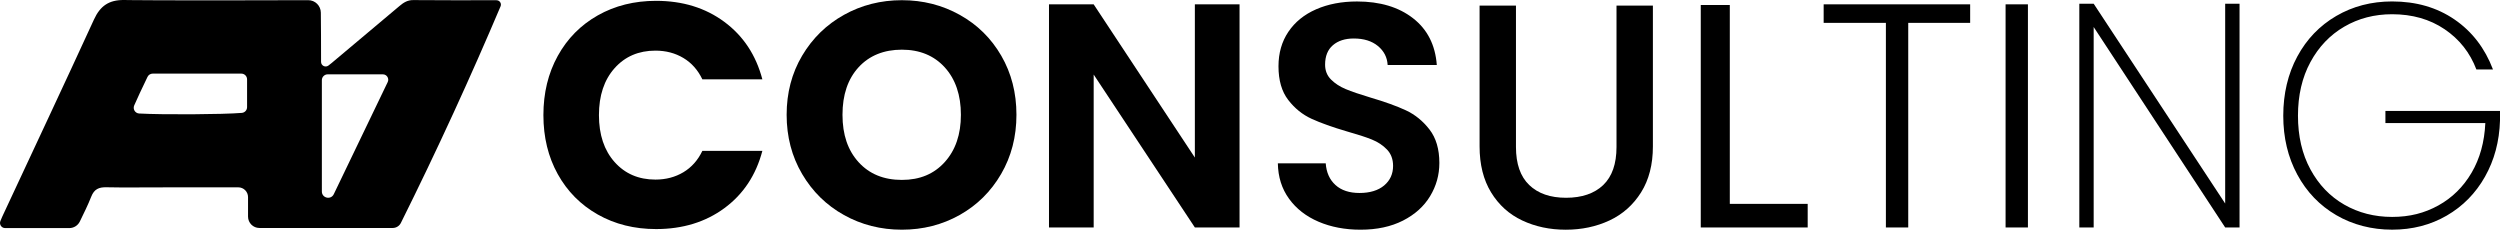
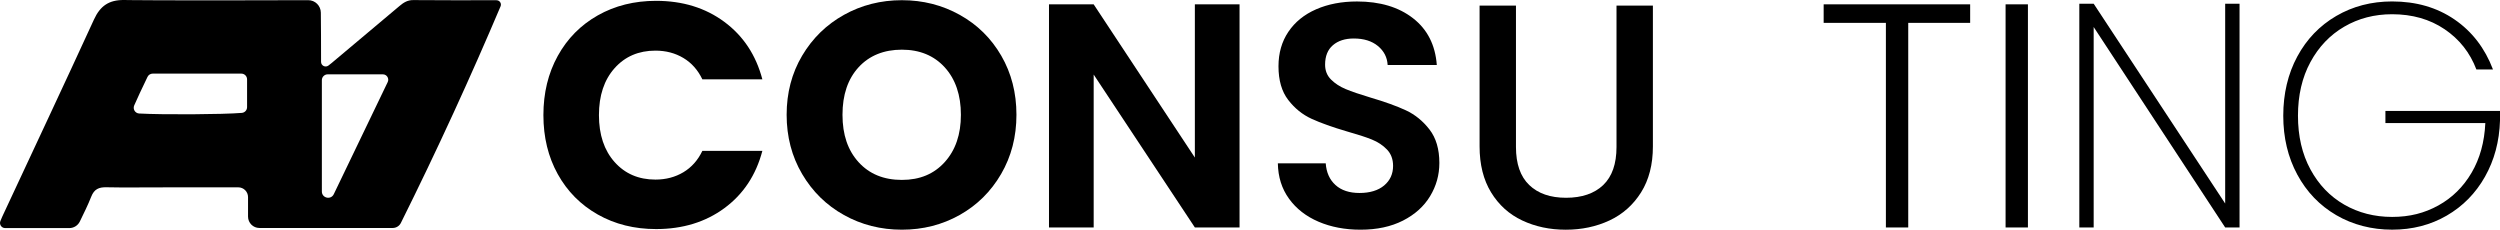
<svg xmlns="http://www.w3.org/2000/svg" viewBox="0 0 2538.91 233.27">
  <g id="a" />
  <g id="b">
    <g id="c">
      <g>
        <g>
          <path d="M566.45,56.77c9.72-17.61,23.28-31.33,40.68-41.17,17.39-9.83,37.12-14.75,59.16-14.75,27.01,0,50.13,7.13,69.37,21.39,19.23,14.26,32.09,33.71,38.57,58.35h-60.94c-4.54-9.51-10.97-16.74-19.29-21.72-8.32-4.97-17.78-7.45-28.36-7.45-17.07,0-30.91,5.95-41.49,17.83-10.59,11.89-15.88,27.77-15.88,47.65s5.29,35.77,15.88,47.65c10.59,11.89,24.42,17.83,41.49,17.83,10.59,0,20.04-2.48,28.36-7.45,8.32-4.97,14.75-12.21,19.29-21.72h60.94c-6.48,24.64-19.34,44.03-38.57,58.19-19.24,14.15-42.36,21.23-69.37,21.23-22.04,0-41.77-4.91-59.16-14.75-17.4-9.83-30.96-23.5-40.68-41.01-9.72-17.51-14.59-37.49-14.59-59.97s4.86-42.52,14.59-60.13Z" />
          <path d="M857.06,218.36c-17.83-9.94-31.98-23.83-42.46-41.66-10.48-17.83-15.72-37.87-15.72-60.13s5.24-42.25,15.72-59.97c10.48-17.72,24.64-31.55,42.46-41.49C874.89,5.18,894.5,.2,915.89,.2s41.01,4.98,58.83,14.91c17.83,9.94,31.87,23.77,42.14,41.49,10.26,17.72,15.4,37.71,15.4,59.97s-5.19,42.3-15.56,60.13c-10.37,17.83-24.42,31.72-42.14,41.66-17.72,9.94-37.28,14.91-58.67,14.91s-41.01-4.97-58.83-14.91Zm102.43-53.81c10.91-12.1,16.37-28.09,16.37-47.97s-5.46-36.14-16.37-48.14c-10.92-11.99-25.45-17.99-43.6-17.99s-33.01,5.94-43.92,17.83c-10.91,11.89-16.37,27.99-16.37,48.3s5.46,36.14,16.37,48.14c10.91,11.99,25.55,17.99,43.92,17.99s32.68-6.05,43.6-18.15Z" />
          <path d="M1258.84,231h-45.38l-102.76-155.27V231h-45.38V4.42h45.38l102.76,155.59V4.42h45.38V231Z" />
          <path d="M1339.07,225.16c-12.64-5.4-22.64-13.18-29.98-23.34-7.35-10.15-11.13-22.15-11.35-35.98h48.62c.65,9.3,3.94,16.64,9.89,22.04,5.94,5.41,14.1,8.1,24.47,8.1s18.91-2.54,24.96-7.62c6.05-5.08,9.08-11.72,9.08-19.93,0-6.7-2.05-12.21-6.16-16.53-4.11-4.32-9.24-7.72-15.4-10.21-6.16-2.48-14.64-5.24-25.45-8.27-14.7-4.32-26.64-8.59-35.82-12.8-9.19-4.21-17.08-10.58-23.66-19.12-6.59-8.53-9.89-19.93-9.89-34.2,0-13.4,3.35-25.07,10.05-35.01,6.7-9.94,16.1-17.56,28.2-22.85,12.1-5.29,25.93-7.94,41.49-7.94,23.34,0,42.3,5.67,56.89,17.02,14.59,11.34,22.64,27.18,24.15,47.49h-49.92c-.44-7.78-3.73-14.21-9.89-19.29-6.16-5.08-14.32-7.62-24.47-7.62-8.86,0-15.94,2.27-21.23,6.81-5.3,4.54-7.94,11.13-7.94,19.77,0,6.05,2,11.08,6,15.07,4,4,8.97,7.24,14.91,9.72,5.94,2.49,14.31,5.35,25.12,8.59,14.69,4.33,26.69,8.65,35.98,12.97,9.29,4.33,17.29,10.81,23.99,19.45,6.7,8.65,10.05,19.99,10.05,34.04,0,12.11-3.13,23.34-9.4,33.71-6.27,10.37-15.45,18.64-27.55,24.8-12.11,6.16-26.48,9.24-43.11,9.24-15.78,0-29.99-2.7-42.63-8.1Z" />
          <path d="M1539.56,5.71V149.31c0,17.07,4.48,29.93,13.45,38.57,8.97,8.65,21.45,12.97,37.44,12.97s28.79-4.32,37.77-12.97c8.97-8.64,13.45-21.5,13.45-38.57V5.71h36.95V148.67c0,18.37-4,33.93-11.99,46.68-8,12.75-18.7,22.26-32.09,28.53-13.4,6.27-28.2,9.4-44.41,9.4s-30.95-3.13-44.25-9.4c-13.29-6.26-23.82-15.77-31.6-28.53-7.78-12.75-11.67-28.31-11.67-46.68V5.71h36.95Z" />
-           <path d="M1756.73,207.01h79.09v23.99h-108.59V5.06h29.5V207.01Z" />
          <path d="M2000.82,4.42V23.22h-62.88V231h-22.69V23.22h-63.21V4.42h148.78Z" />
          <path d="M2059.49,4.42V231h-22.69V4.42h22.69Z" />
          <path d="M2274.4,231h-14.59l-133.55-203.57V231h-14.58V3.77h14.58l133.55,202.92V3.77h14.59V231Z" />
          <path d="M2514.92,70.54c-6.48-17.07-17.24-30.68-32.25-40.84-15.02-10.16-32.8-15.24-53.32-15.24-17.94,0-34.15,4.21-48.62,12.64-14.48,8.43-25.93,20.42-34.36,35.98-8.43,15.56-12.64,33.71-12.64,54.46s4.21,38.9,12.64,54.46c8.43,15.56,19.88,27.5,34.36,35.82,14.48,8.32,30.68,12.48,48.62,12.48s32.95-3.89,47-11.67c14.04-7.78,25.28-18.85,33.71-33.23,8.43-14.37,13.07-31.17,13.94-50.41h-101.46v-12.32h116.37v9.72c-.65,21.18-5.73,40.2-15.24,57.05-9.51,16.86-22.48,30.04-38.9,39.55-16.43,9.51-34.9,14.26-55.43,14.26s-39.87-4.91-56.73-14.75c-16.86-9.83-30.04-23.55-39.55-41.17-9.51-17.61-14.26-37.55-14.26-59.81s4.75-42.51,14.26-60.13c9.51-17.61,22.69-31.33,39.55-41.17,16.86-9.83,35.76-14.75,56.73-14.75,24.42,0,45.54,6.11,63.37,18.32,17.83,12.21,30.84,29.12,39.06,50.73h-16.86Z" />
        </g>
        <path d="M504.19,.23c-18.2,.15-74.14-.06-84.47-.15-5.83-.05-9.85,2.5-13.96,5.98-22.93,19.39-45.95,38.68-68.98,57.96-1.02,.85-2.06,1.67-3.23,2.55-3.08,2.32-7.49,.14-7.49-3.72,0-9.06-.02-18.16-.06-27.3-.04-7.6-.1-15.16-.17-22.7-.07-7.03-5.79-12.69-12.83-12.67h-.19C160.45,.7,125.84,0,125.84,0c-15.19-.1-24.06,5.99-30.37,19.76C64.81,86.59,33.46,153.11,2.4,219.76c-.72,1.53-1.37,3.1-2.02,4.73-1.37,3.42,1.15,7.14,4.83,7.14H70.39c4.55,0,8.7-2.6,10.69-6.69,4.09-8.44,8.21-16.68,11.57-25.22,3-7.65,7.75-9.72,15.47-9.54,18.39,.44,36.79-.03,55.18,.15,1.6,.02,3.17-.04,4.73-.12l73.97,.04c5.49,0,9.92,4.48,9.89,9.97-.04,6.53-.02,13.11,0,19.78,.02,6.36,5.19,11.52,11.55,11.52,45.64,0,90.52,0,135.36,0,3.53,0,6.75-1.99,8.32-5.14,17.96-36.1,35.88-73.48,53.63-112.13,16.81-36.6,32.66-72.57,47.61-107.83,1.25-2.94-.94-6.2-4.13-6.17h-.04ZM142.07,94.33c2.49-5.37,5.07-10.69,7.74-16.26,.97-2.02,3.02-3.31,5.26-3.31h90.01c3.22,0,5.84,2.61,5.84,5.84v28.23c0,3.04-2.32,5.57-5.35,5.82-19.21,1.59-80.01,1.98-104.26,.62-4.08-.23-6.66-4.48-5-8.22,1.92-4.29,3.8-8.51,5.75-12.7Zm184.8,100.12V81.43c0-3.28,2.66-5.94,5.94-5.94h56.01c4.03,0,6.67,4.21,4.93,7.84-18.26,37.96-36.52,75.92-54.78,113.89-2.93,6.1-12.1,4.01-12.1-2.76Z" />
      </g>
    </g>
  </g>
</svg>